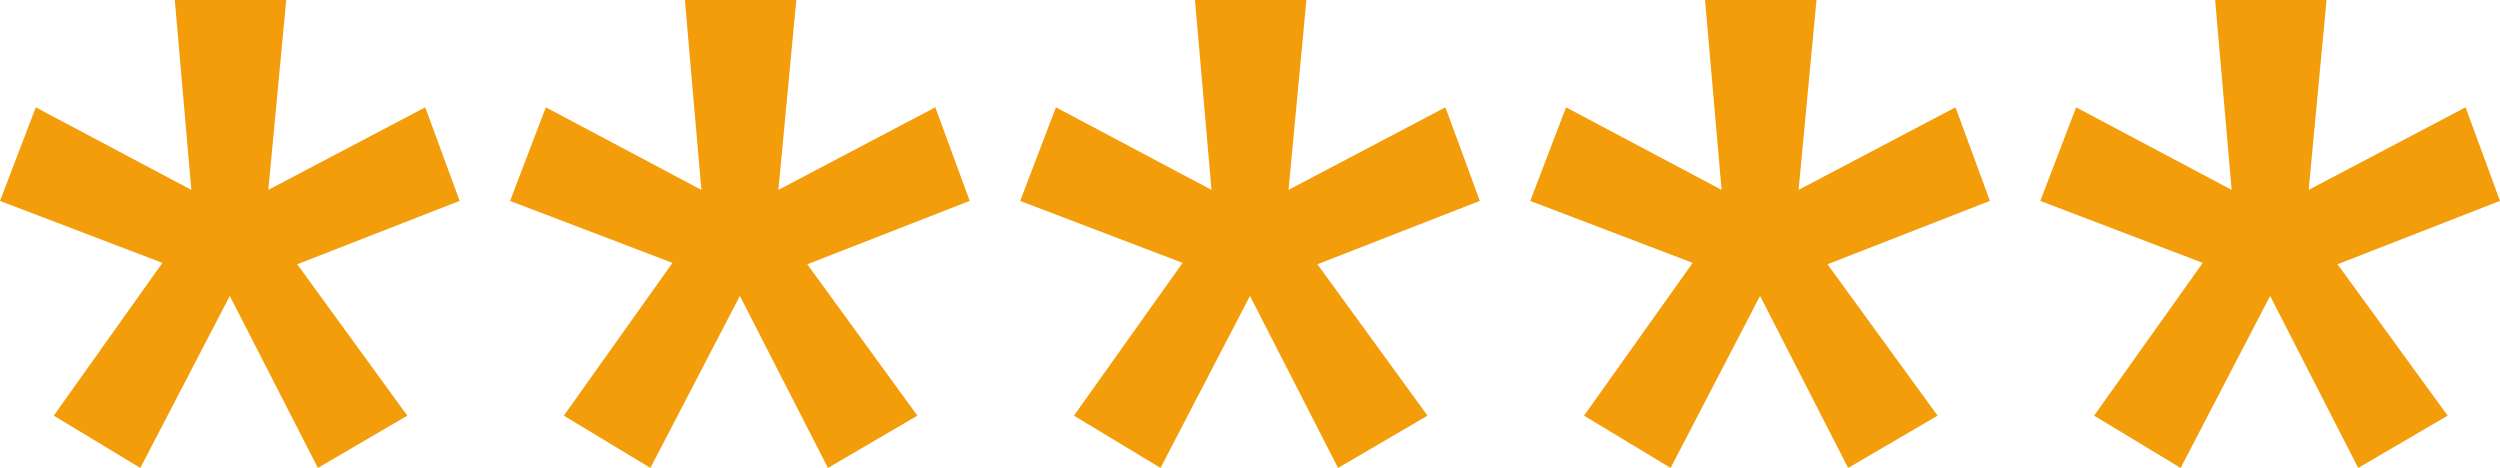
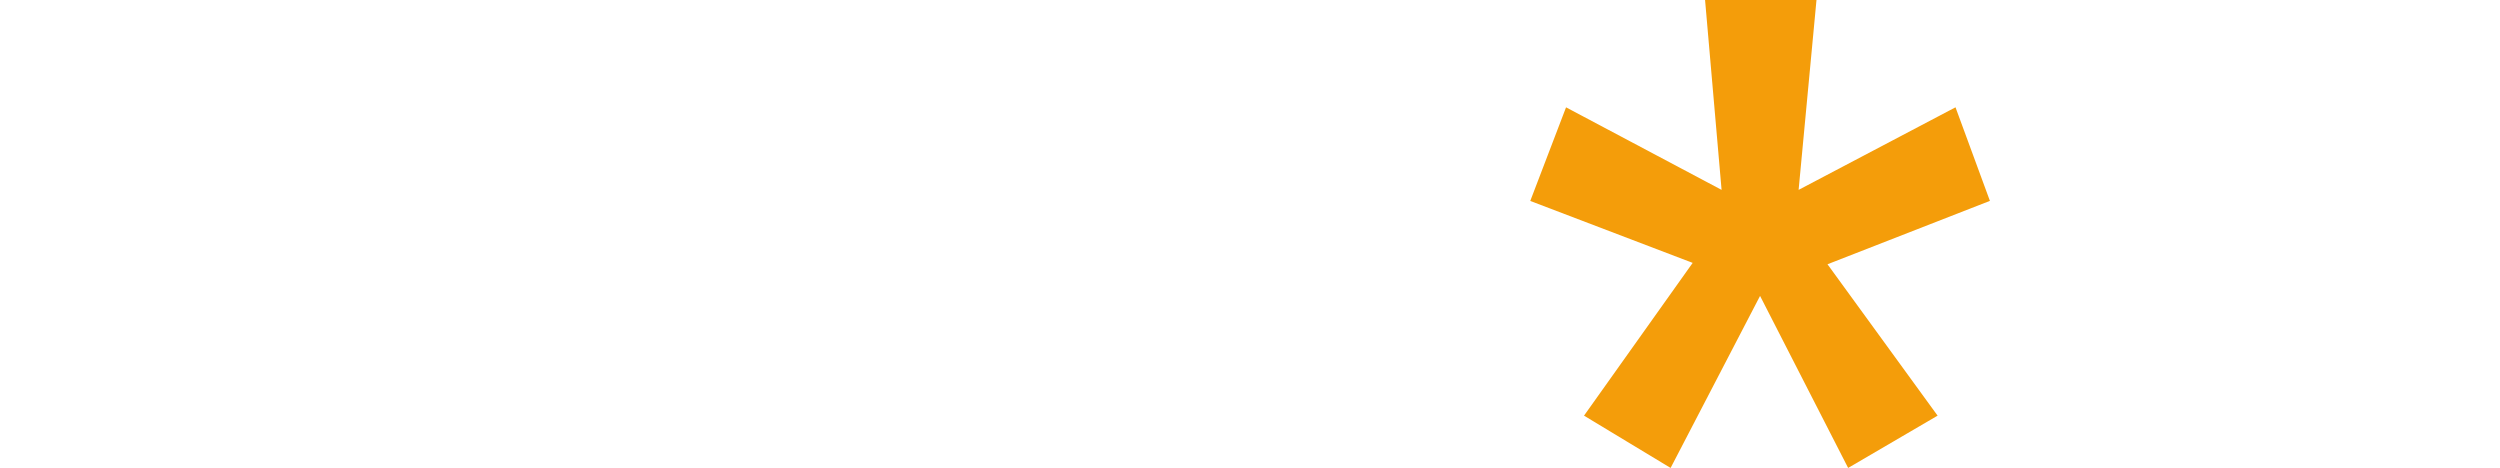
<svg xmlns="http://www.w3.org/2000/svg" width="110.442" height="20.672" viewBox="0 0 110.442 20.672">
  <g id="Group_23" data-name="Group 23" transform="translate(-903.5 -4833.828)">
-     <path id="Long_headline_to_tur" data-name="Long headline to tur" d="M10.7,58.772l3.952-7.6,3.891,7.6,3.952-2.31-4.864-6.688,7.175-2.8-1.52-4.134-6.931,3.648.79-8.391H12.222l.73,8.391L6.081,42.842,4.5,46.977l7.175,2.736-4.8,6.749Z" transform="translate(899 4795.728)" fill="#f39900" opacity="0.96" />
-     <path id="Long_headline_to_tur-2" data-name="Long headline to tur" d="M10.7,58.772l3.952-7.6,3.891,7.6,3.952-2.31-4.864-6.688,7.175-2.8-1.52-4.134-6.931,3.648.79-8.391H12.222l.73,8.391L6.081,42.842,4.5,46.977l7.175,2.736-4.8,6.749Z" transform="translate(921.533 4795.728)" fill="#f39900" opacity="0.96" />
-     <path id="Long_headline_to_tur-3" data-name="Long headline to tur" d="M10.7,58.772l3.952-7.6,3.891,7.6,3.952-2.31-4.864-6.688,7.175-2.8-1.52-4.134-6.931,3.648.79-8.391H12.222l.73,8.391L6.081,42.842,4.5,46.977l7.175,2.736-4.8,6.749Z" transform="translate(944.068 4795.728)" fill="#f39900" opacity="0.96" />
    <path id="Long_headline_to_tur-4" data-name="Long headline to tur" d="M10.7,58.772l3.952-7.6,3.891,7.6,3.952-2.31-4.864-6.688,7.175-2.8-1.52-4.134-6.931,3.648.79-8.391H12.222l.73,8.391L6.081,42.842,4.5,46.977l7.175,2.736-4.8,6.749Z" transform="translate(966.602 4795.728)" fill="#f39900" opacity="0.96" />
-     <path id="Long_headline_to_tur-5" data-name="Long headline to tur" d="M10.7,58.772l3.952-7.6,3.891,7.6,3.952-2.31-4.864-6.688,7.175-2.8-1.52-4.134-6.931,3.648.79-8.391H12.222l.73,8.391L6.081,42.842,4.5,46.977l7.175,2.736-4.8,6.749Z" transform="translate(989.135 4795.728)" fill="#f39900" opacity="0.96" />
  </g>
</svg>